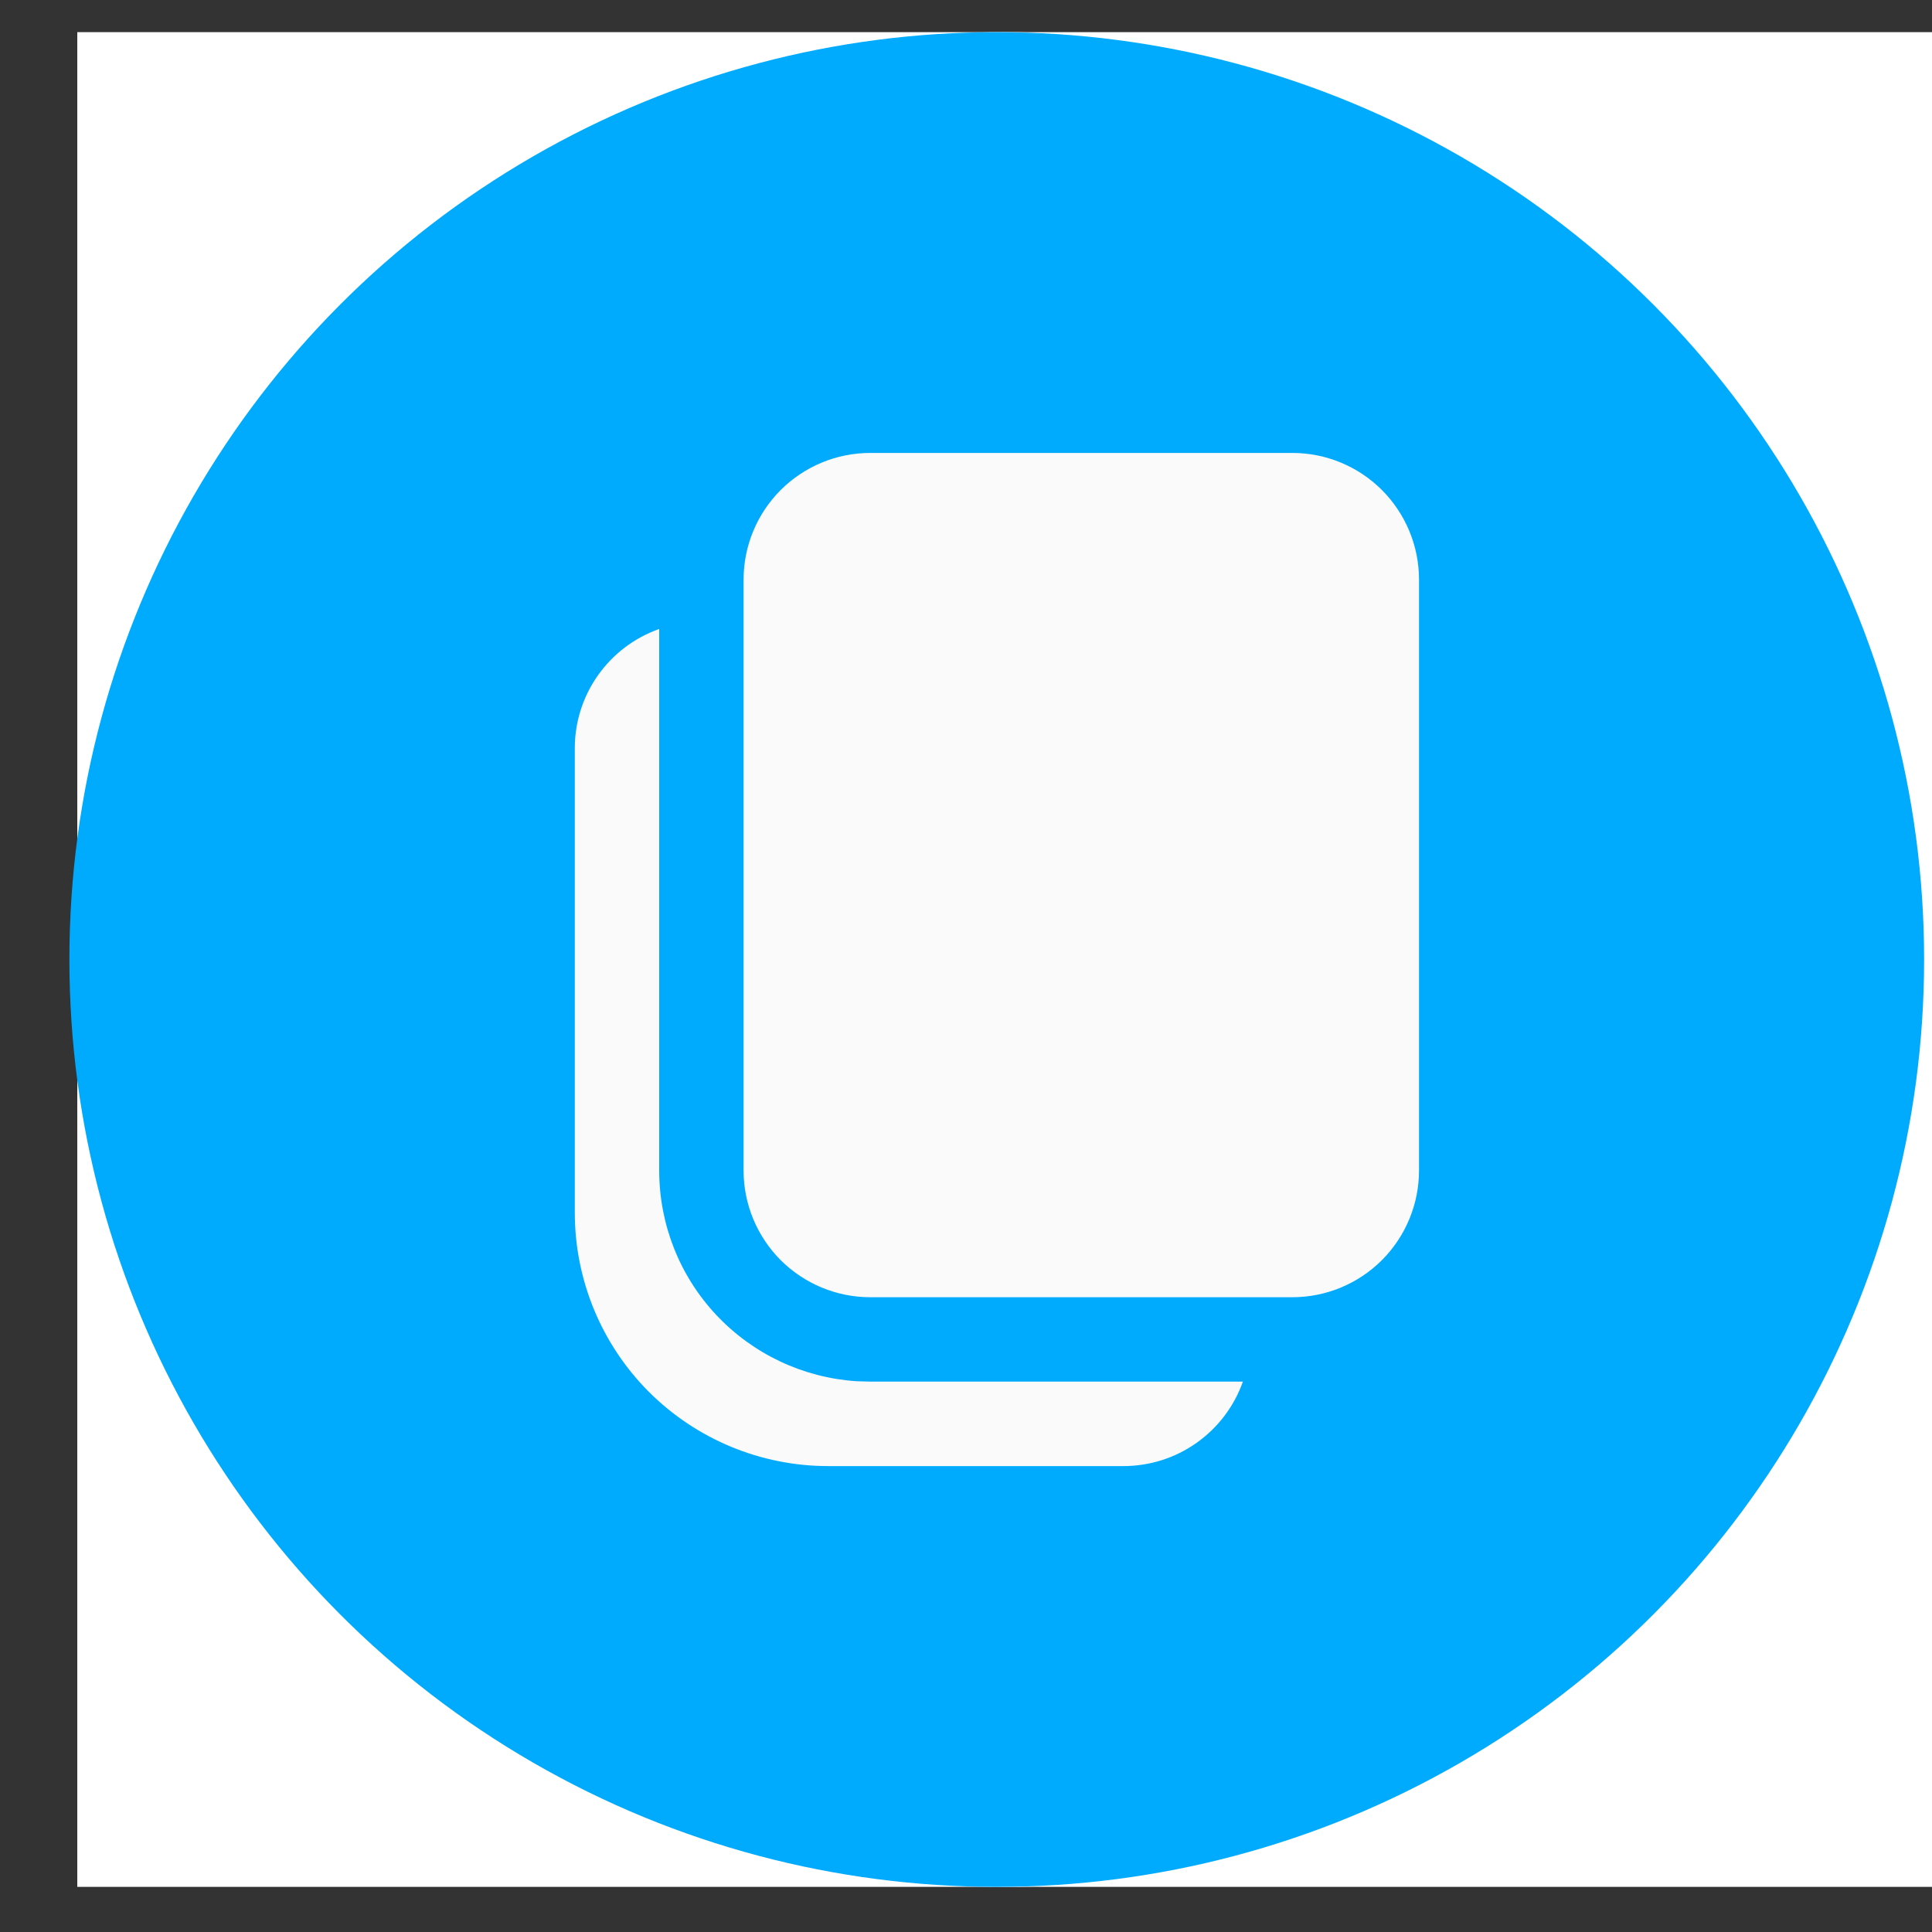
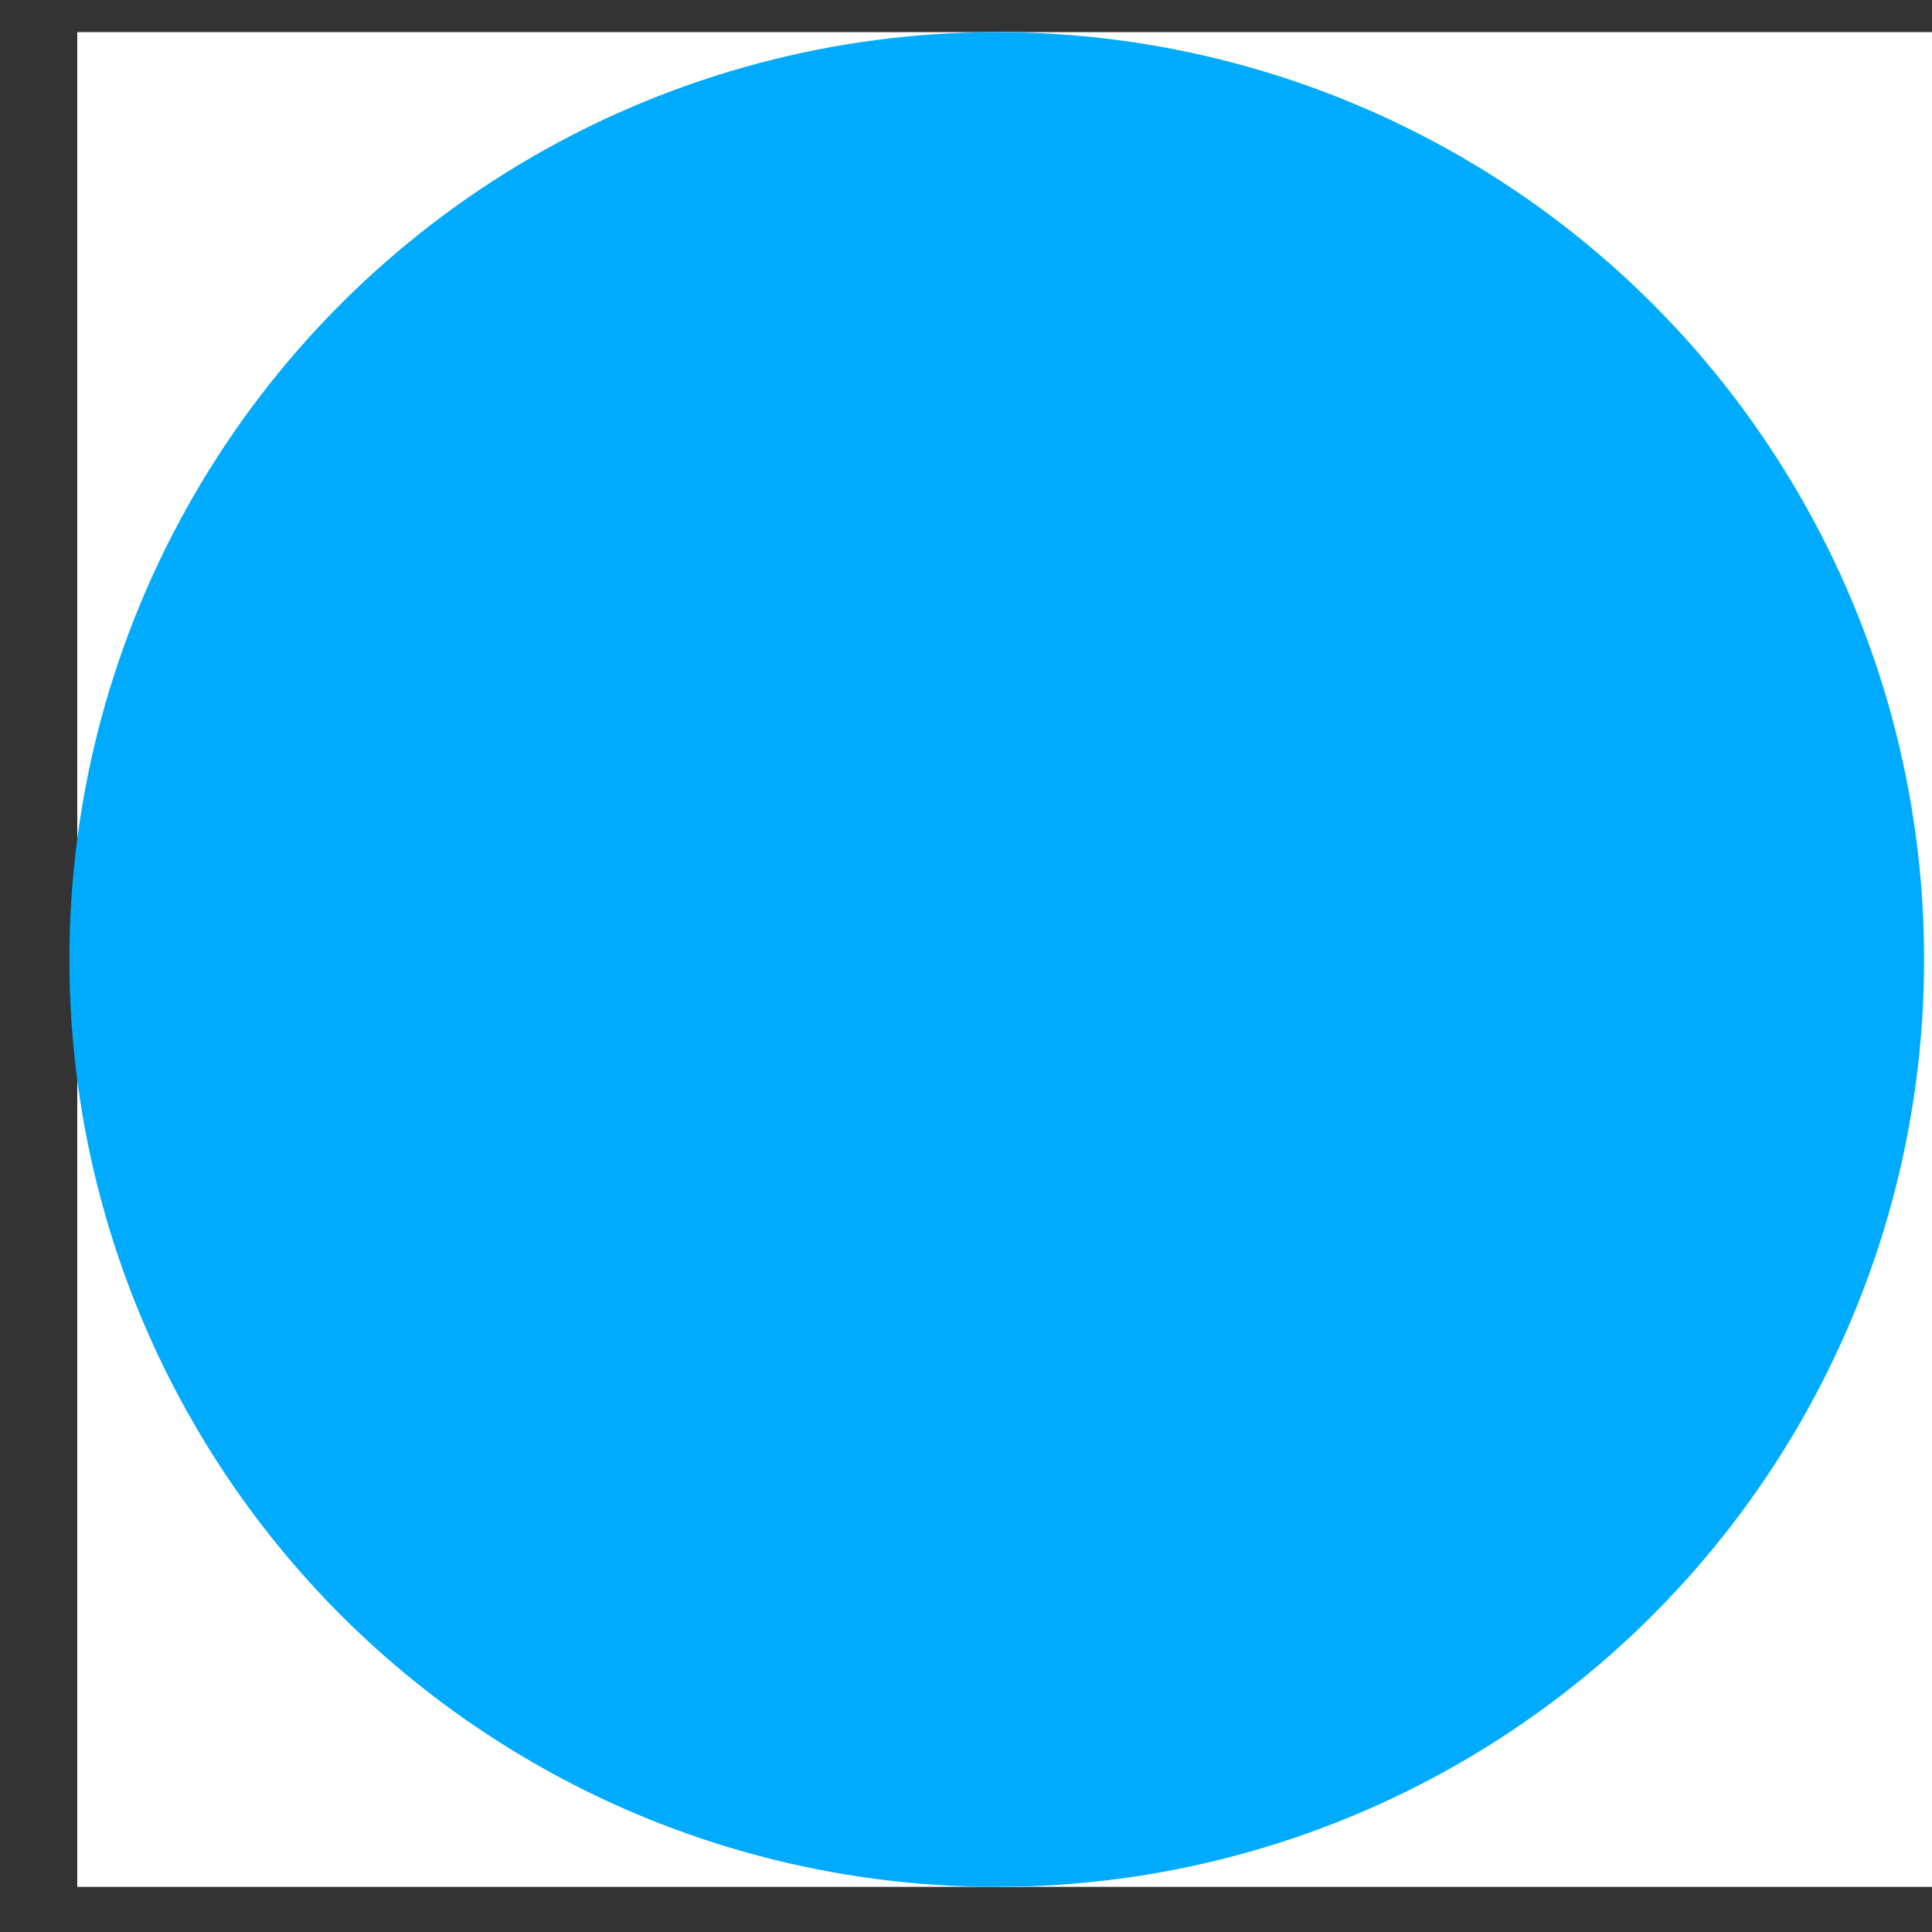
<svg xmlns="http://www.w3.org/2000/svg" width="25" height="25" viewBox="0 0 25 25" fill="none">
  <rect x="0" y="0" width="25" height="25" fill="#333333" stroke="none" />
  <rect width="24" height="24" transform="translate(1 0.416)" fill="white" />
  <circle cx="13" cy="12.416" r="12" fill="white" />
  <circle cx="12.898" cy="12.416" r="12" fill="#00ABFE" />
-   <path d="M8.53 8.139V15.147C8.53 15.841 8.793 16.508 9.267 17.014C9.741 17.52 10.39 17.827 11.082 17.873L11.261 17.878H16.083C15.97 18.198 15.761 18.474 15.484 18.67C15.208 18.866 14.877 18.971 14.538 18.971H10.715C9.846 18.971 9.012 18.625 8.397 18.011C7.783 17.396 7.438 16.562 7.438 15.693V9.685C7.437 9.346 7.542 9.015 7.738 8.738C7.934 8.461 8.21 8.252 8.53 8.139ZM16.723 5.861C17.158 5.861 17.575 6.034 17.882 6.341C18.189 6.649 18.362 7.065 18.362 7.5V15.147C18.362 15.582 18.189 15.998 17.882 16.306C17.575 16.613 17.158 16.786 16.723 16.786H11.261C10.826 16.786 10.41 16.613 10.102 16.306C9.795 15.998 9.622 15.582 9.622 15.147V7.5C9.622 7.065 9.795 6.649 10.102 6.341C10.41 6.034 10.826 5.861 11.261 5.861H16.723Z" fill="#FAFAFA" />
</svg>